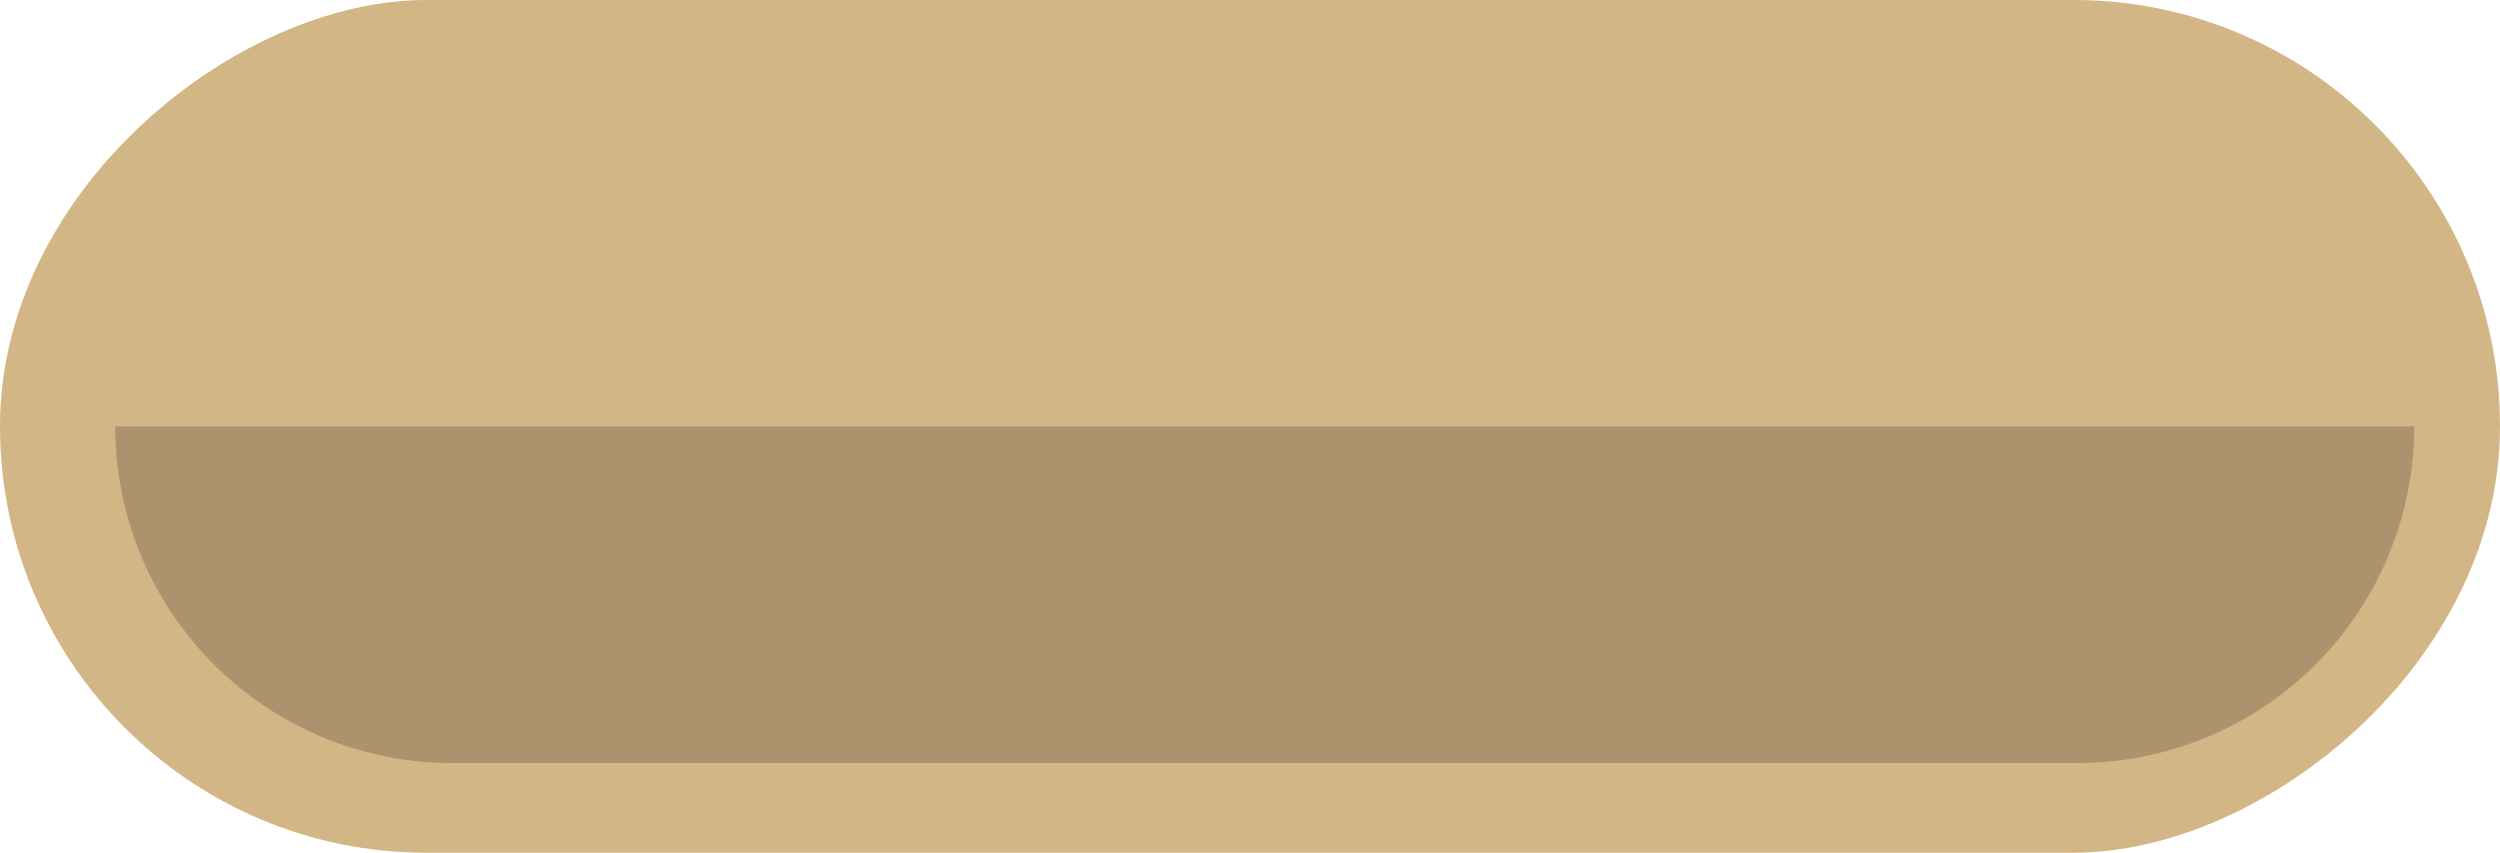
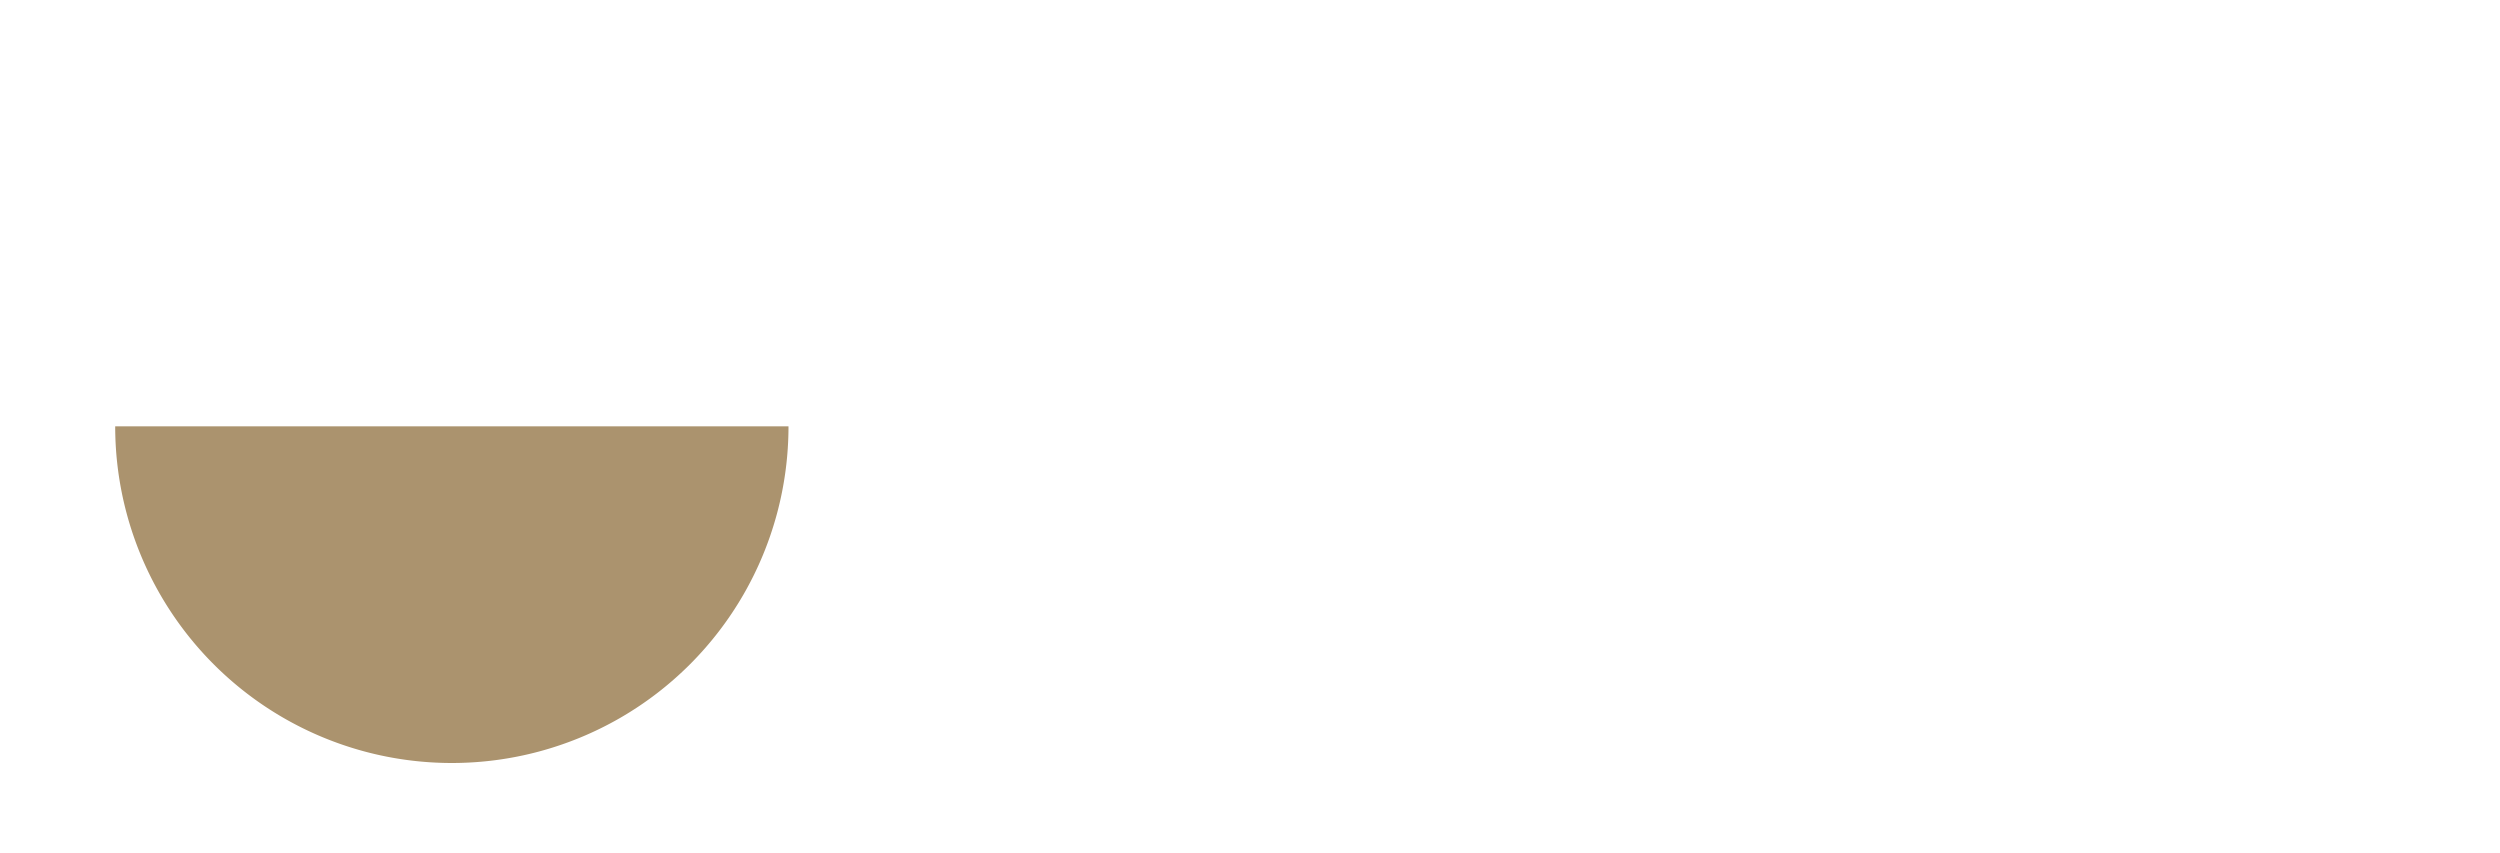
<svg xmlns="http://www.w3.org/2000/svg" width="306.037" height="104.387" viewBox="0 0 306.037 104.387">
  <g id="Сгруппировать_77" data-name="Сгруппировать 77" transform="translate(397.126 -742.913)">
-     <rect id="Прямоугольник_18" data-name="Прямоугольник 18" width="104.387" height="306.037" rx="52.194" transform="translate(-91.089 742.912) rotate(90)" fill="#d3b685" />
-     <path id="Контур_54" data-name="Контур 54" d="M599.682,471.4V670.414a41.21,41.21,0,0,0,41.21,41.211V430.19A41.21,41.21,0,0,0,599.682,471.4Z" transform="translate(-813.214 1435.997) rotate(-90)" fill="#ab936e" />
+     <path id="Контур_54" data-name="Контур 54" d="M599.682,471.4a41.21,41.21,0,0,0,41.21,41.211V430.19A41.21,41.21,0,0,0,599.682,471.4Z" transform="translate(-813.214 1435.997) rotate(-90)" fill="#ab936e" />
  </g>
</svg>